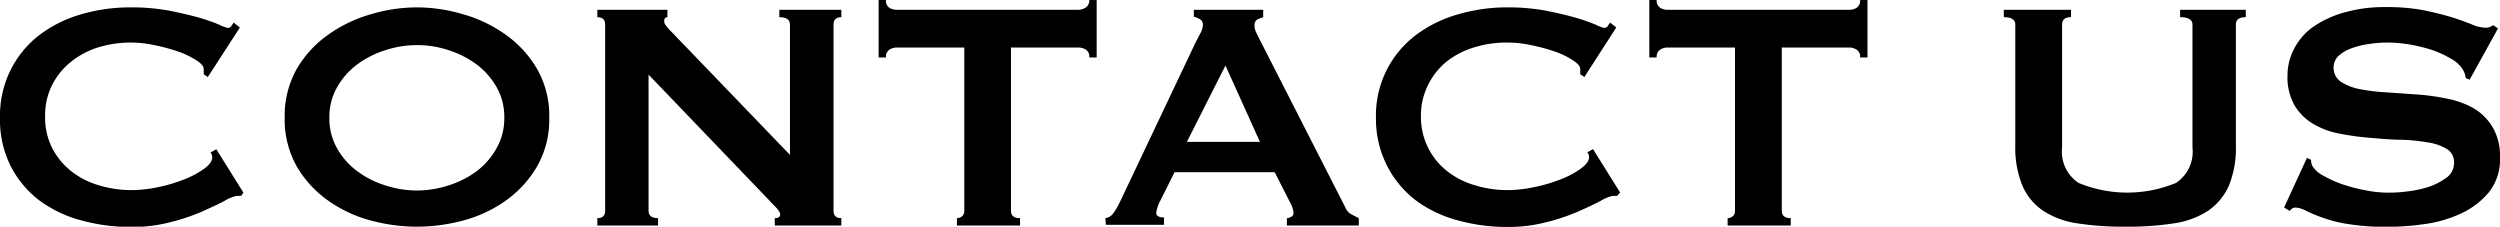
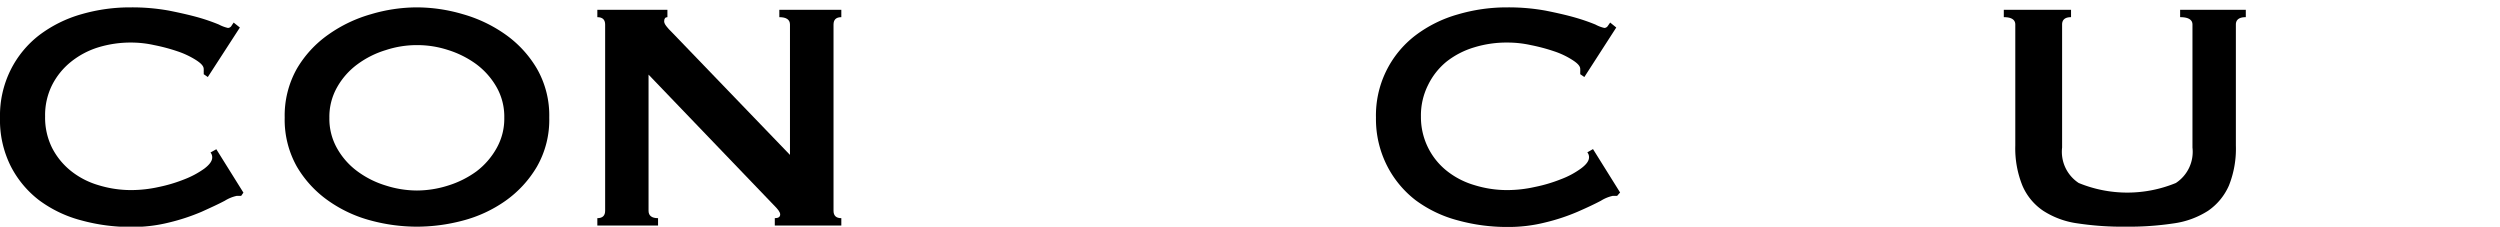
<svg xmlns="http://www.w3.org/2000/svg" viewBox="0 0 176.24 15.98">
  <g id="图层_2" data-name="图层 2">
    <g id="POPUP">
      <path d="M17,13.81h-.32a2.65,2.65,0,0,0-.83.34c-.43.23-1,.49-1.64.78a14.38,14.38,0,0,1-2.27.75A10.59,10.59,0,0,1,9.25,16a13.08,13.08,0,0,1-3.5-.46,8.67,8.67,0,0,1-3-1.43,7.08,7.08,0,0,1-2-2.41A7.27,7.27,0,0,1,0,8.29,7.23,7.23,0,0,1,.75,4.93a7.09,7.09,0,0,1,2-2.44A9,9,0,0,1,5.75,1,12.33,12.33,0,0,1,9.25.52a14.52,14.52,0,0,1,2.67.23c.8.16,1.5.32,2.1.49a13.62,13.62,0,0,1,1.41.49,2.52,2.52,0,0,0,.64.24.3.3,0,0,0,.25-.15c.06-.1.12-.17.15-.23l.44.35L14.65,5.43l-.29-.2a1,1,0,0,0,0-.17,1.77,1.77,0,0,0,0-.2c0-.22-.23-.43-.58-.65a6,6,0,0,0-1.29-.6,12.77,12.77,0,0,0-1.62-.43A7.52,7.52,0,0,0,9.25,3a7.82,7.82,0,0,0-2.33.34A5.82,5.82,0,0,0,5,4.36,5,5,0,0,0,3.67,6a4.76,4.76,0,0,0-.49,2.21,4.79,4.79,0,0,0,.49,2.21A5,5,0,0,0,5,12.05a5.64,5.64,0,0,0,1.93,1,7.82,7.82,0,0,0,2.33.35,9,9,0,0,0,1.94-.22A10.57,10.57,0,0,0,13,12.64a6.32,6.32,0,0,0,1.4-.75c.37-.28.56-.54.56-.79a.53.53,0,0,0-.12-.35l.41-.23,1.91,3.06Z" />
      <path d="M29.39.52A11.56,11.56,0,0,1,32.63,1a9.82,9.82,0,0,1,3,1.43,7.77,7.77,0,0,1,2.22,2.41,6.62,6.62,0,0,1,.87,3.45,6.63,6.63,0,0,1-.87,3.46,7.77,7.77,0,0,1-2.22,2.41,9.29,9.29,0,0,1-3,1.39,12.67,12.67,0,0,1-3.24.43,12.53,12.53,0,0,1-3.23-.43,9.29,9.29,0,0,1-3-1.39,7.68,7.68,0,0,1-2.23-2.41,6.73,6.73,0,0,1-.86-3.46,6.72,6.72,0,0,1,.86-3.45,7.68,7.68,0,0,1,2.23-2.41,9.82,9.82,0,0,1,3-1.43A11.44,11.44,0,0,1,29.39.52Zm0,2.66a7,7,0,0,0-2.19.35,6.57,6.57,0,0,0-2,1,5.13,5.13,0,0,0-1.43,1.61,4.21,4.21,0,0,0-.55,2.16,4.22,4.22,0,0,0,.55,2.17,5.13,5.13,0,0,0,1.43,1.61,6.57,6.57,0,0,0,2,1,7.26,7.26,0,0,0,2.19.35,7.32,7.32,0,0,0,2.2-.35,6.81,6.81,0,0,0,2-1A5.25,5.25,0,0,0,35,10.46a4.22,4.22,0,0,0,.55-2.17A4.21,4.21,0,0,0,35,6.13a5.25,5.25,0,0,0-1.43-1.61,6.81,6.81,0,0,0-2-1A7,7,0,0,0,29.39,3.18Z" />
      <path d="M42.11,15.38c.37,0,.55-.18.55-.52V1.73c0-.34-.18-.52-.55-.52V.69h4.94v.52c-.15,0-.23.1-.23.29s.19.43.58.81l8.29,8.61V1.73c0-.34-.25-.52-.75-.52V.69h4.37v.52c-.37,0-.55.18-.55.52V14.86c0,.34.18.52.55.52v.52H54.62v-.52c.25,0,.38-.09.38-.26s-.15-.36-.46-.67L45.72,5.26v9.6c0,.34.22.52.67.52v.52H42.11Z" />
-       <path d="M71.27,14.86c0,.34.21.52.64.52v.52H67.46v-.52a.61.61,0,0,0,.36-.13.5.5,0,0,0,.16-.39V3.35H63.21a1,1,0,0,0-.51.15.58.58,0,0,0-.24.55h-.52V0h.52a.59.59,0,0,0,.24.55,1,1,0,0,0,.51.14H76a1,1,0,0,0,.51-.14A.59.59,0,0,0,76.79,0h.52V4.05h-.52a.58.58,0,0,0-.24-.55A1,1,0,0,0,76,3.35H71.27Z" />
-       <path d="M77.92,15.38a.85.85,0,0,0,.59-.38,4.88,4.88,0,0,0,.42-.72L84.28,3l.36-.69a1.2,1.2,0,0,0,.16-.55.42.42,0,0,0-.2-.4,1.7,1.7,0,0,0-.44-.18V.69h4.89v.52a3.47,3.47,0,0,0-.41.16.44.44,0,0,0-.2.42,1.06,1.06,0,0,0,.1.46c.07.16.17.36.3.61l6,11.76a.92.92,0,0,0,.39.47l.56.29v.52H90.72v-.52a.64.64,0,0,0,.29-.09.29.29,0,0,0,.18-.26,1.76,1.76,0,0,0-.24-.75l-1.09-2.14H82.8l-1,2a2.49,2.49,0,0,0-.29.87c0,.21.19.32.55.32v.52h-4.1ZM88.82,10,86.39,4.62,83.67,10Z" />
      <path d="M114,13.81h-.32a2.64,2.64,0,0,0-.82.34q-.64.34-1.65.78a14,14,0,0,1-2.27.75,10.54,10.54,0,0,1-2.66.32,13,13,0,0,1-3.49-.46,8.72,8.72,0,0,1-3-1.43,7.17,7.17,0,0,1-2-2.41A7.27,7.27,0,0,1,97,8.29a7.09,7.09,0,0,1,2.79-5.8,9,9,0,0,1,3-1.48,12.21,12.21,0,0,1,3.49-.49,14.55,14.55,0,0,1,2.68.23c.8.16,1.5.32,2.09.49a13.94,13.94,0,0,1,1.42.49,2.51,2.51,0,0,0,.63.24.3.3,0,0,0,.25-.15l.16-.23.43.35-2.25,3.49-.29-.2c0-.06,0-.11,0-.17a1.94,1.94,0,0,0,0-.2c0-.22-.23-.43-.58-.65a5.67,5.67,0,0,0-1.28-.6,12.77,12.77,0,0,0-1.62-.43A7.61,7.61,0,0,0,106.24,3a7.75,7.75,0,0,0-2.32.34,5.87,5.87,0,0,0-1.94,1A4.88,4.88,0,0,0,100.67,6a4.77,4.77,0,0,0-.5,2.21A4.84,4.84,0,0,0,102,12.05a5.69,5.69,0,0,0,1.94,1,7.76,7.76,0,0,0,2.32.35,8.88,8.88,0,0,0,1.94-.22,10.57,10.57,0,0,0,1.85-.55,5.9,5.9,0,0,0,1.4-.75c.38-.28.57-.54.57-.79a.53.53,0,0,0-.12-.35l.4-.23,1.91,3.06Z" />
-       <path d="M125.61,14.86c0,.34.21.52.63.52v.52h-4.45v-.52a.57.57,0,0,0,.36-.13.47.47,0,0,0,.16-.39V3.35h-4.77a.94.94,0,0,0-.5.15.57.57,0,0,0-.25.55h-.52V0h.52a.58.58,0,0,0,.25.55.93.93,0,0,0,.5.14h12.84a.93.93,0,0,0,.5-.14.58.58,0,0,0,.25-.55h.52V4.05h-.52a.57.57,0,0,0-.25-.55.94.94,0,0,0-.5-.15h-4.77Z" />
      <path d="M146,1.21c-.42,0-.63.18-.63.52V10.4a2.63,2.63,0,0,0,1.17,2.5,9,9,0,0,0,6.85,0,2.63,2.63,0,0,0,1.17-2.5V1.73c0-.34-.29-.52-.87-.52V.69h4.63v.52c-.47,0-.7.18-.7.52v8.53a7,7,0,0,1-.49,2.82,4.2,4.2,0,0,1-1.47,1.78,6,6,0,0,1-2.44.89,21.16,21.16,0,0,1-3.37.23,21.07,21.07,0,0,1-3.37-.23,5.94,5.94,0,0,1-2.44-.89,4.06,4.06,0,0,1-1.47-1.78,7,7,0,0,1-.5-2.82V1.73c0-.34-.27-.52-.81-.52V.69H146Z" />
-       <path d="M162.63,11.13l.29.14a1,1,0,0,0,.11.46,2.08,2.08,0,0,0,.8.68,7.82,7.82,0,0,0,1.36.6,11.35,11.35,0,0,0,1.6.41,7.85,7.85,0,0,0,1.51.16c.32,0,.75,0,1.27-.07a8,8,0,0,0,1.53-.3,4.51,4.51,0,0,0,1.3-.64A1.25,1.25,0,0,0,173,11.5a1.07,1.07,0,0,0-.51-1,3.63,3.63,0,0,0-1.33-.46,13.85,13.85,0,0,0-1.88-.19c-.7,0-1.42-.07-2.15-.13a18.85,18.85,0,0,1-2.15-.29,5.75,5.75,0,0,1-1.88-.68,3.76,3.76,0,0,1-1.33-1.3,4,4,0,0,1-.51-2.15,4,4,0,0,1,.42-1.77A4.4,4.4,0,0,1,162.92,2a7.17,7.17,0,0,1,2.2-1.08,10.33,10.33,0,0,1,3.12-.42,13.72,13.72,0,0,1,2.66.23c.75.16,1.4.32,1.95.49s1,.34,1.38.49a2.54,2.54,0,0,0,.94.24.77.77,0,0,0,.58-.18l.35.23-2,3.62-.28-.12a1.52,1.52,0,0,0-.24-.66,2.24,2.24,0,0,0-.76-.68,7.4,7.4,0,0,0-1.26-.6A11.06,11.06,0,0,0,170,3.16,9.54,9.54,0,0,0,168.32,3a8.53,8.53,0,0,0-1.31.1,6.15,6.15,0,0,0-1.23.3,2.77,2.77,0,0,0-.91.53,1.1,1.1,0,0,0-.36.83,1.18,1.18,0,0,0,.51,1,3.67,3.67,0,0,0,1.32.52,13.61,13.61,0,0,0,1.88.23l2.16.15a15.24,15.24,0,0,1,2.15.3,6.09,6.09,0,0,1,1.88.69A3.82,3.82,0,0,1,175.74,9a4,4,0,0,1,.5,2.11,3.68,3.68,0,0,1-.79,2.45,5.62,5.62,0,0,1-2,1.51,8.91,8.91,0,0,1-2.56.73,18.19,18.19,0,0,1-2.56.19,16.48,16.48,0,0,1-2.76-.19,9.39,9.39,0,0,1-1.85-.46,10.68,10.68,0,0,1-1.17-.49,1.82,1.82,0,0,0-.75-.22.5.5,0,0,0-.38.24l-.4-.24Z" />
    </g>
  </g>
</svg>